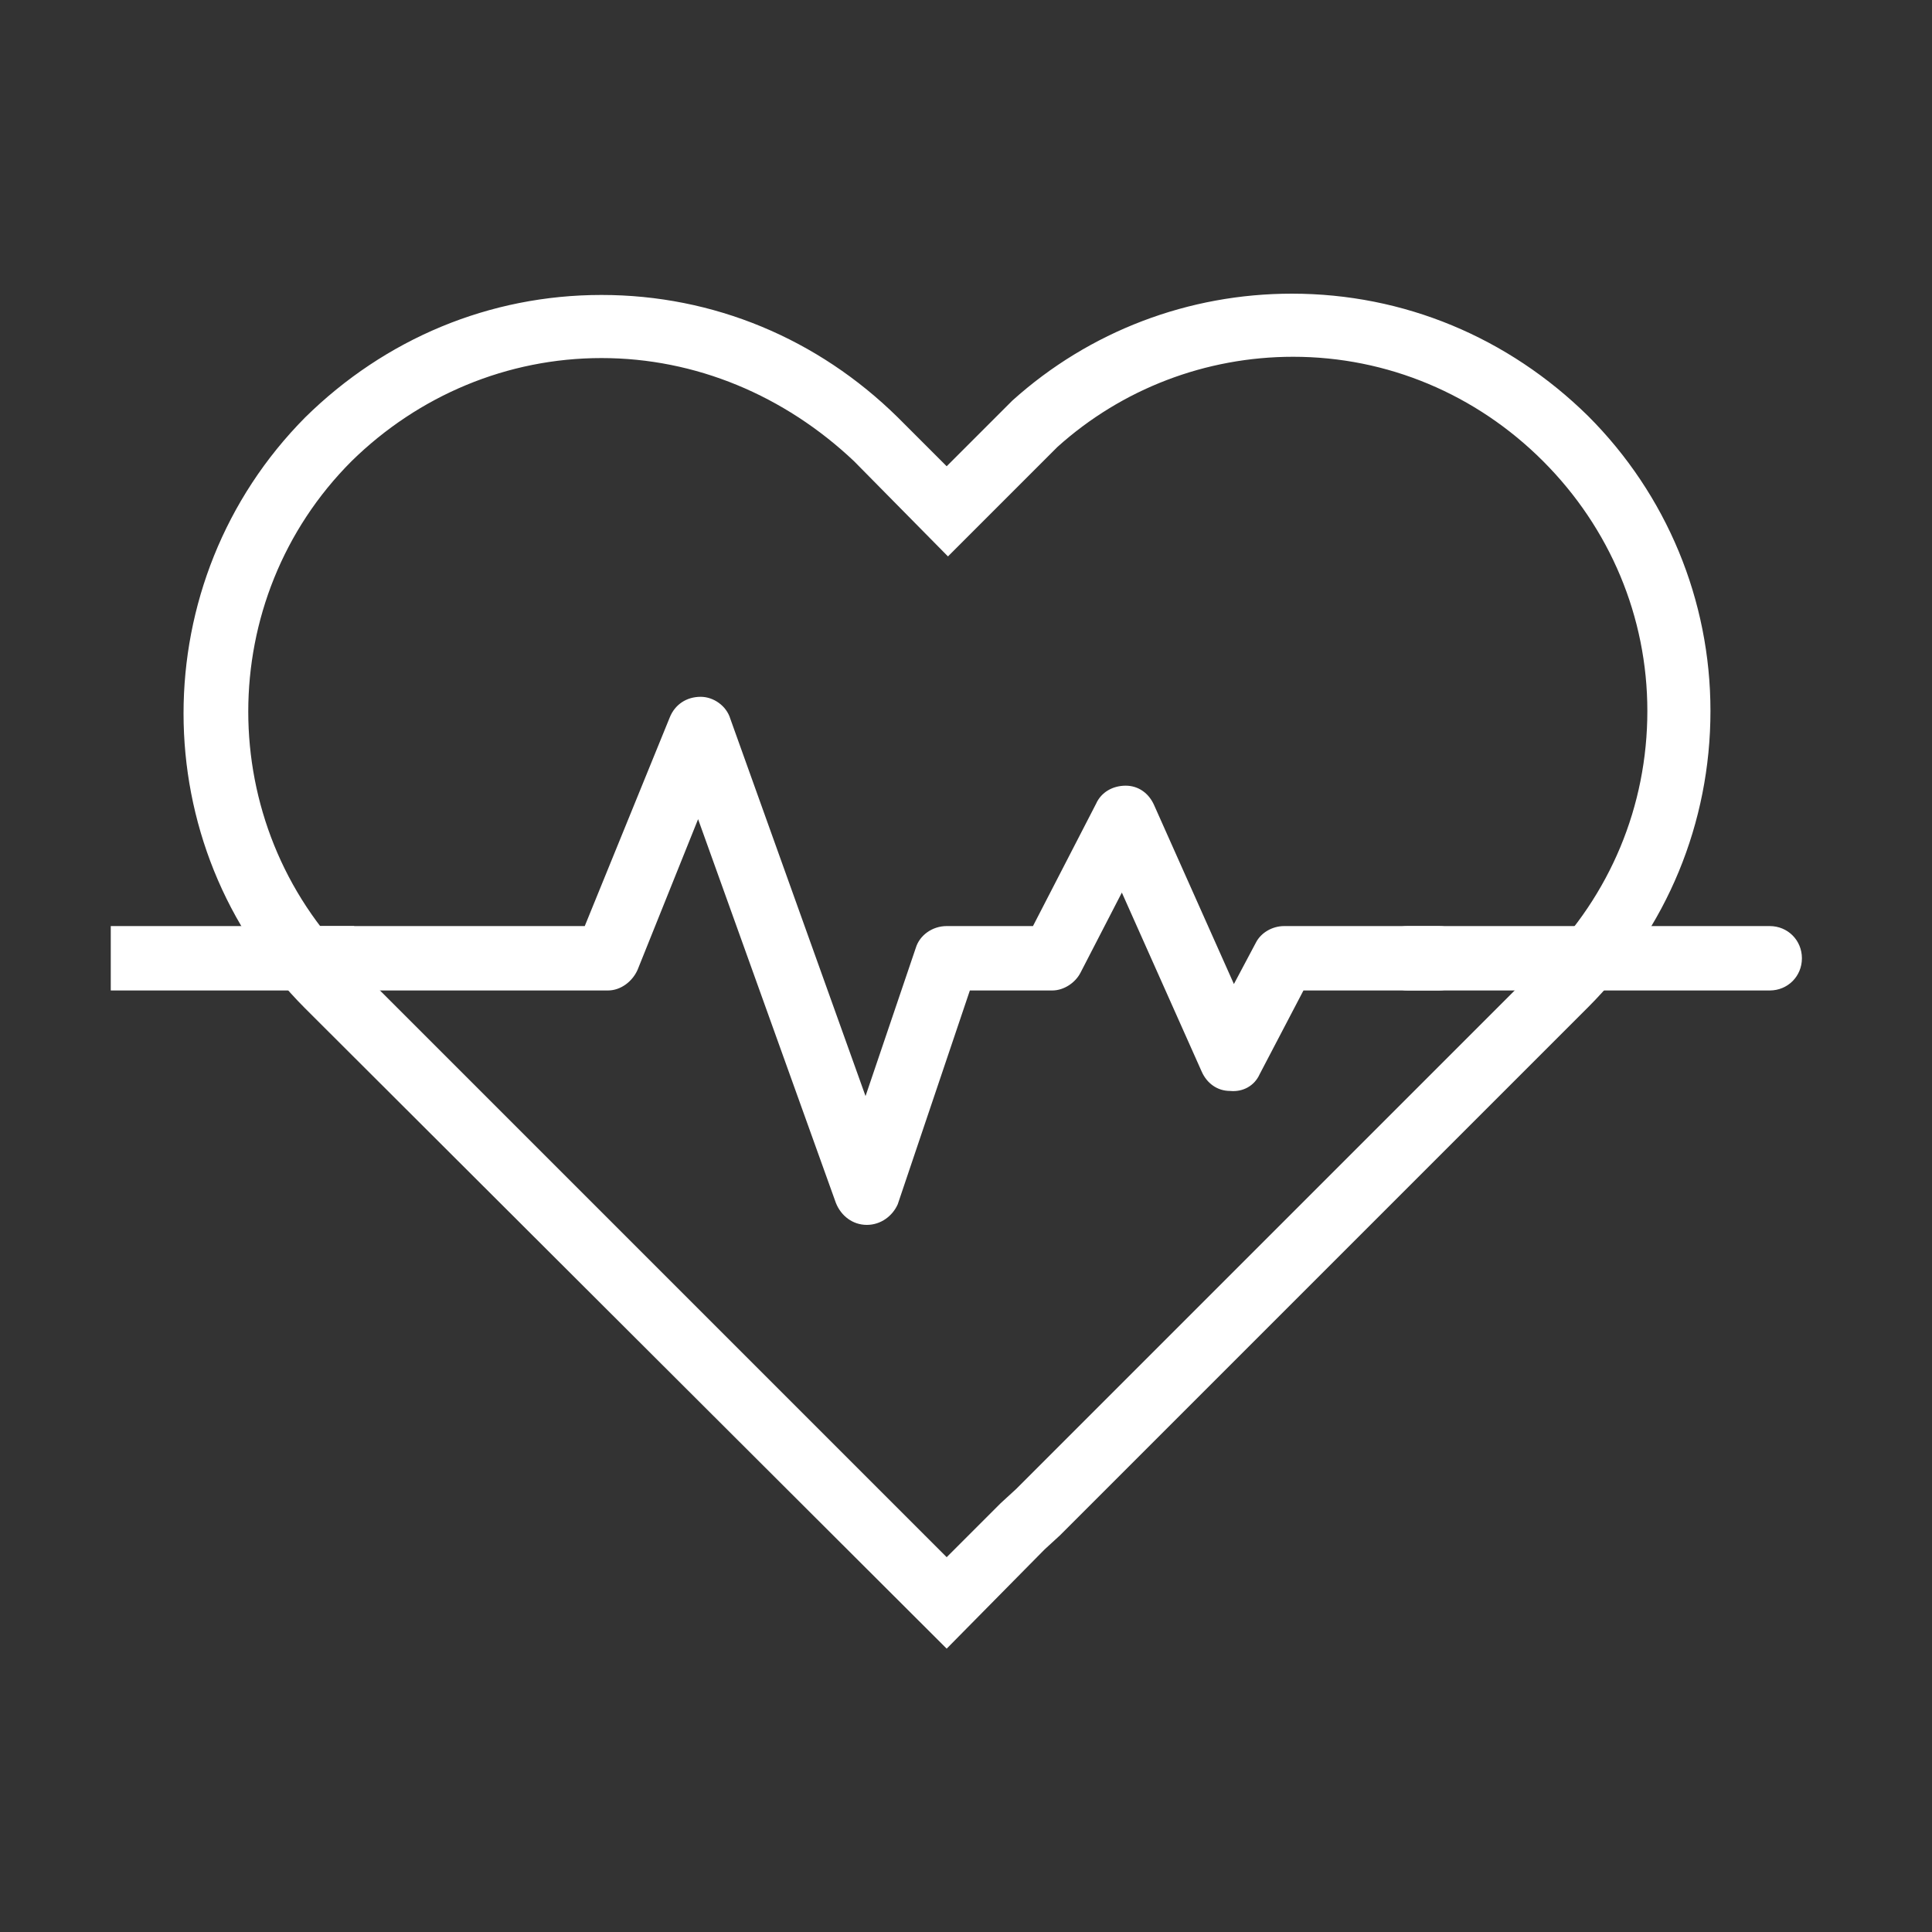
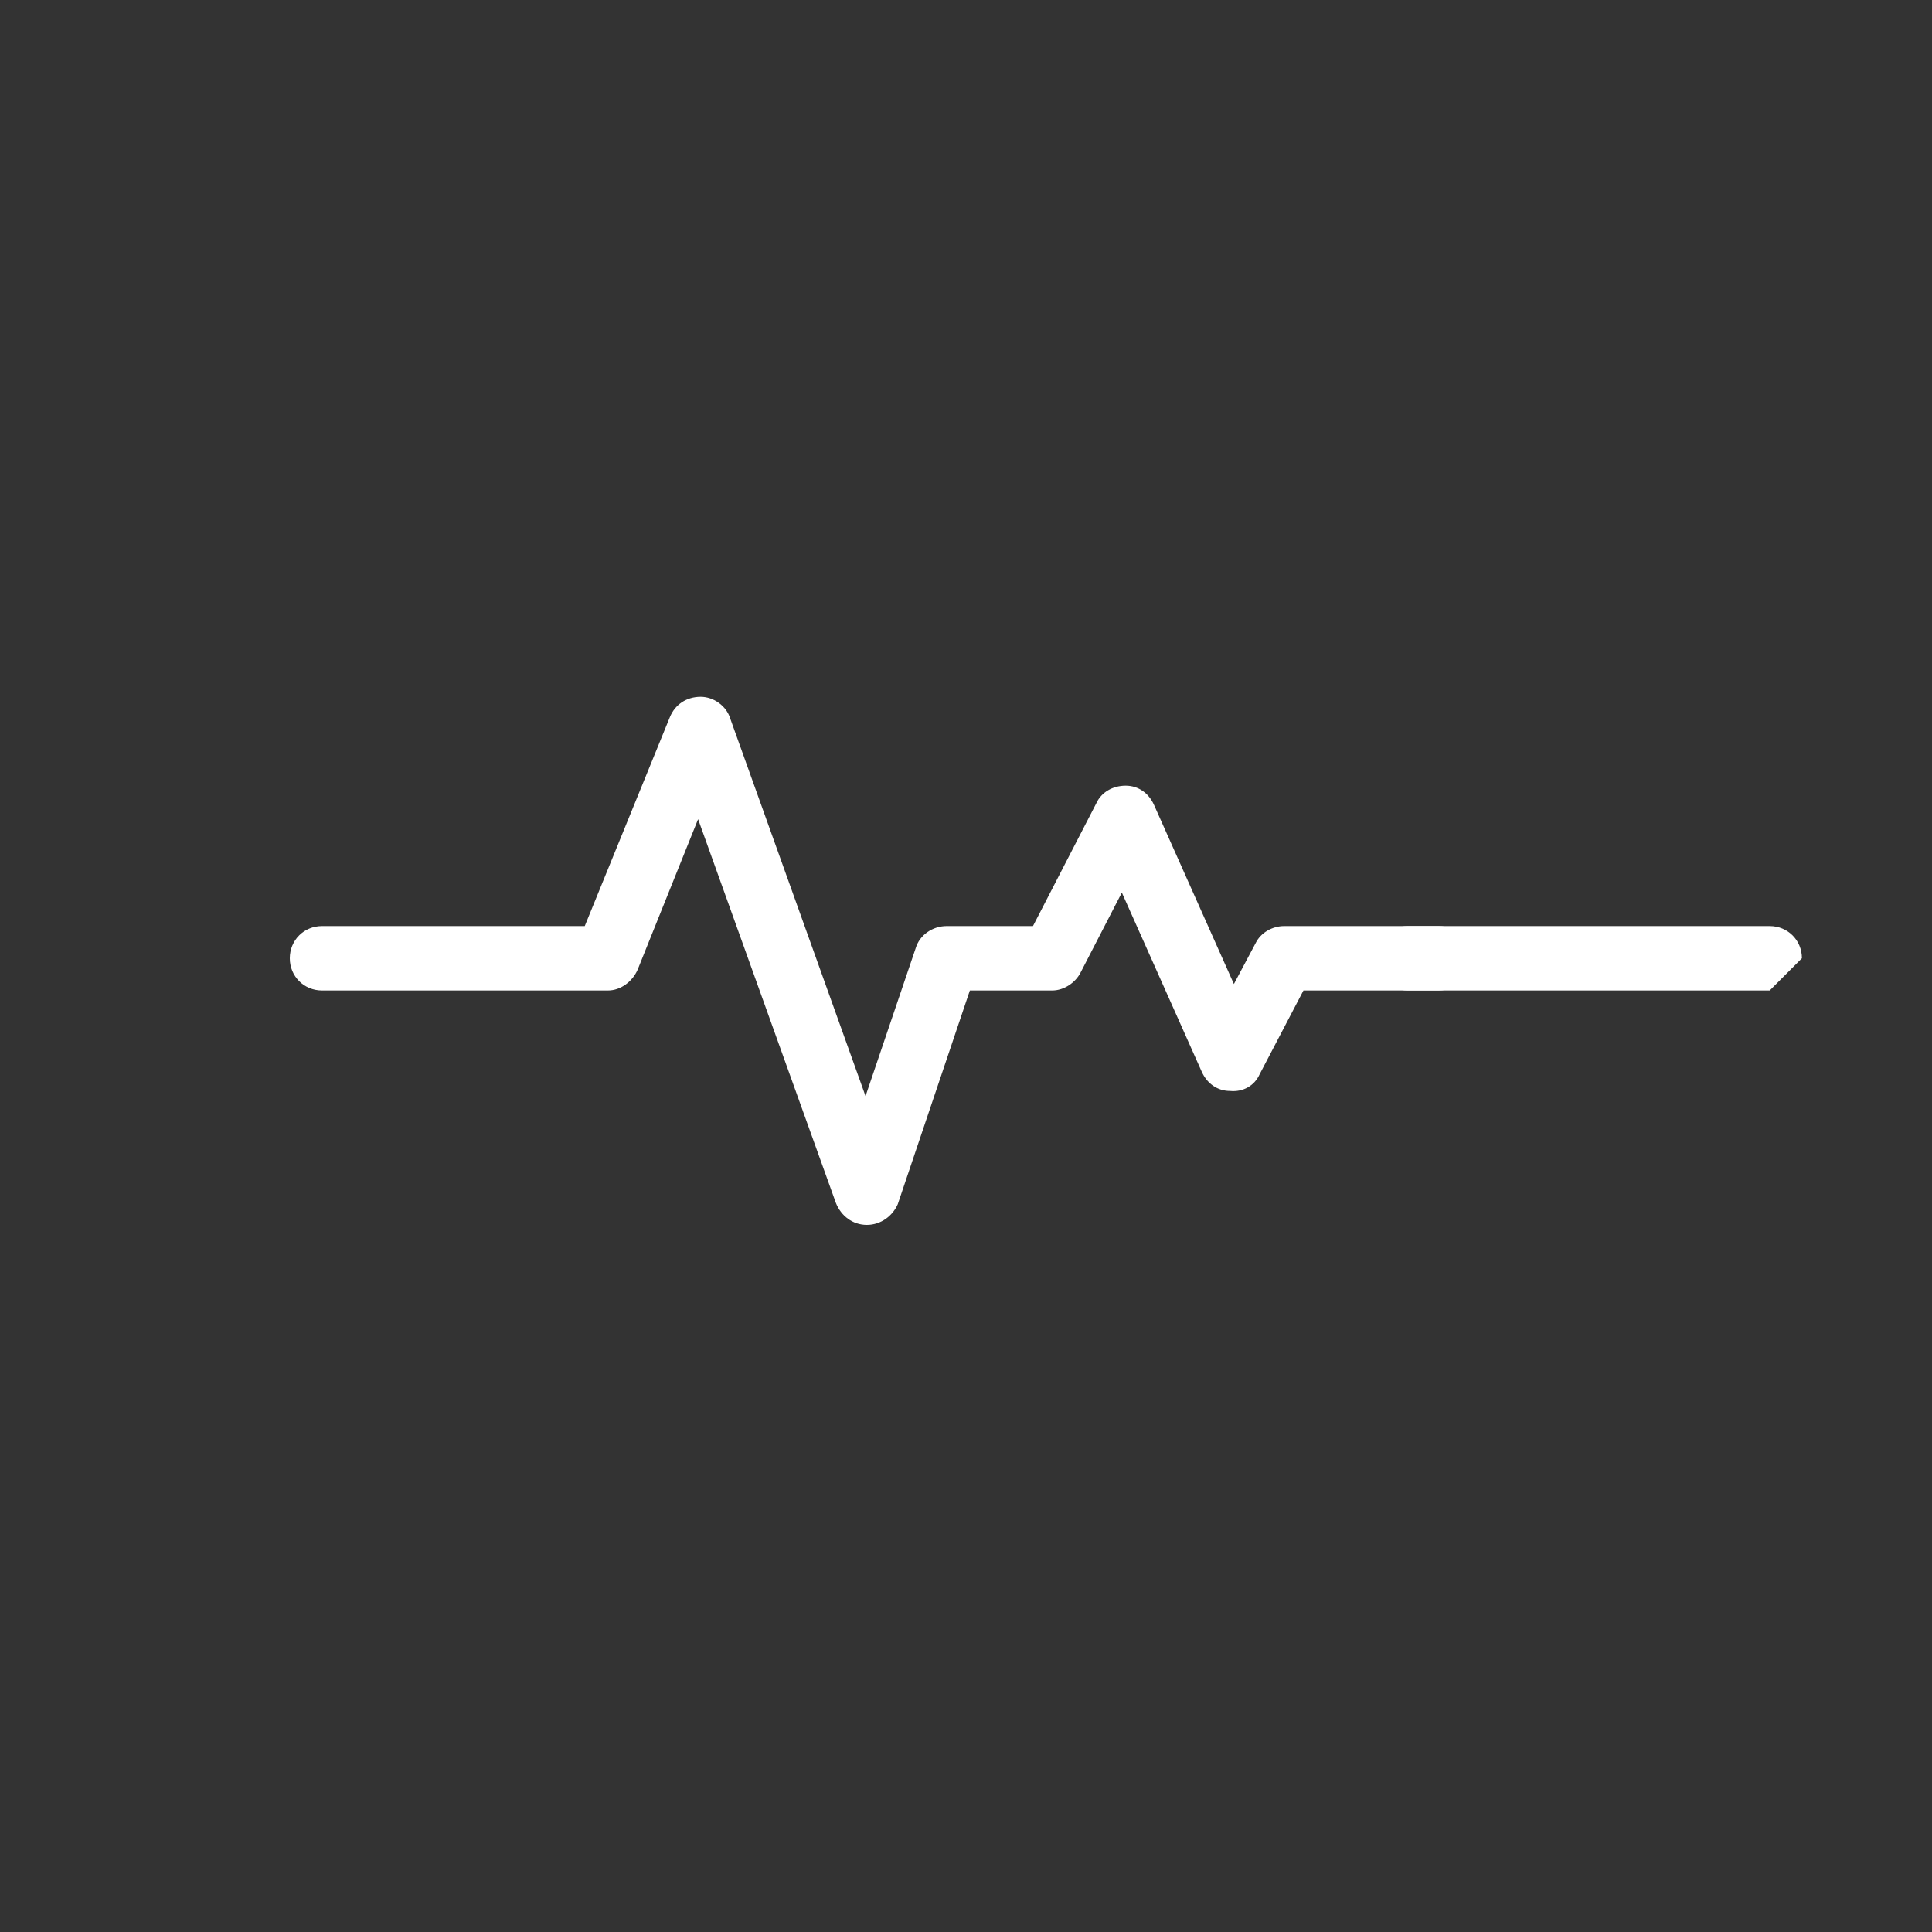
<svg xmlns="http://www.w3.org/2000/svg" version="1.0" id="Calque_1" x="0px" y="0px" viewBox="0 0 150 150" style="enable-background:new 0 0 150 150;" xml:space="preserve">
  <rect x="0" y="0" width="150" height="150" fill="#333333" stroke="none" />
  <style type="text/css">
	.st0{fill:#FFFFFF;}
</style>
  <g id="_x37__00000002385816655567258400000016191595789451810714_">
    <g>
      <g>
-         <path class="st0" d="M73.5,128L23.7,78.3c-12.6-12.6-12.6-33.2,0-45.9c6.2-6.1,14.3-9.5,23-9.5s16.8,3.4,23,9.5l3.8,3.8l5.1-5.1     c6-5.4,13.7-8.3,21.7-8.3c8.7,0,16.8,3.4,23,9.5c6.1,6.1,9.5,14.3,9.5,22.9c0,8.7-3.4,16.9-9.5,23l-41,41l-1.2,1.1L73.5,128z      M46.7,27.8c-7.3,0-14.2,2.9-19.4,8c-10.7,10.7-10.7,28.2,0,38.9l46.2,46.2l4.2-4.2l1.2-1.1l40.9-40.9c5.2-5.2,8.1-12.1,8.1-19.5     c0-7.3-2.9-14.2-8.1-19.4s-12.1-8.1-19.4-8.1c-6.8,0-13.3,2.5-18.3,7l-8.5,8.5l-7.3-7.4C60.9,30.7,54,27.8,46.7,27.8z" />
-       </g>
+         </g>
    </g>
    <g>
-       <path class="st0" d="M137.4,76.9h-28.1c-1.4,0-2.5-1.1-2.5-2.5s1.1-2.5,2.5-2.5h28.1c1.4,0,2.5,1.1,2.5,2.5S138.8,76.9,137.4,76.9    z" />
+       <path class="st0" d="M137.4,76.9h-28.1c-1.4,0-2.5-1.1-2.5-2.5s1.1-2.5,2.5-2.5h28.1c1.4,0,2.5,1.1,2.5,2.5z" />
    </g>
    <g>
      <path class="st0" d="M67.3,95.1c-1.1,0-2-0.7-2.4-1.7L54.2,63.6l-4.7,11.7c-0.4,0.9-1.3,1.6-2.3,1.6H25c-1.4,0-2.5-1.1-2.5-2.5    s1.1-2.5,2.5-2.5h20.4L52,55.7c0.4-1,1.3-1.6,2.4-1.6c1,0,2,0.7,2.3,1.7l10.5,29.3l3.9-11.5c0.3-1,1.3-1.7,2.4-1.7h6.7l4.9-9.5    c0.4-0.9,1.3-1.4,2.3-1.4s1.8,0.6,2.2,1.5l6.2,13.9l1.7-3.2c0.4-0.8,1.3-1.3,2.2-1.3h12c1.4,0,2.5,1.1,2.5,2.5s-1.1,2.5-2.5,2.5    h-10.5l-3.4,6.5c-0.4,0.9-1.3,1.4-2.3,1.3c-1,0-1.8-0.6-2.2-1.5l-6.2-13.9l-3.2,6.2c-0.4,0.8-1.3,1.4-2.2,1.4h-6.4l-5.6,16.6    C69.3,94.4,68.4,95.1,67.3,95.1L67.3,95.1z" />
    </g>
    <g>
-       <rect x="8.6" y="71.9" class="st0" width="18.9" height="5" />
-     </g>
+       </g>
  </g>
</svg>